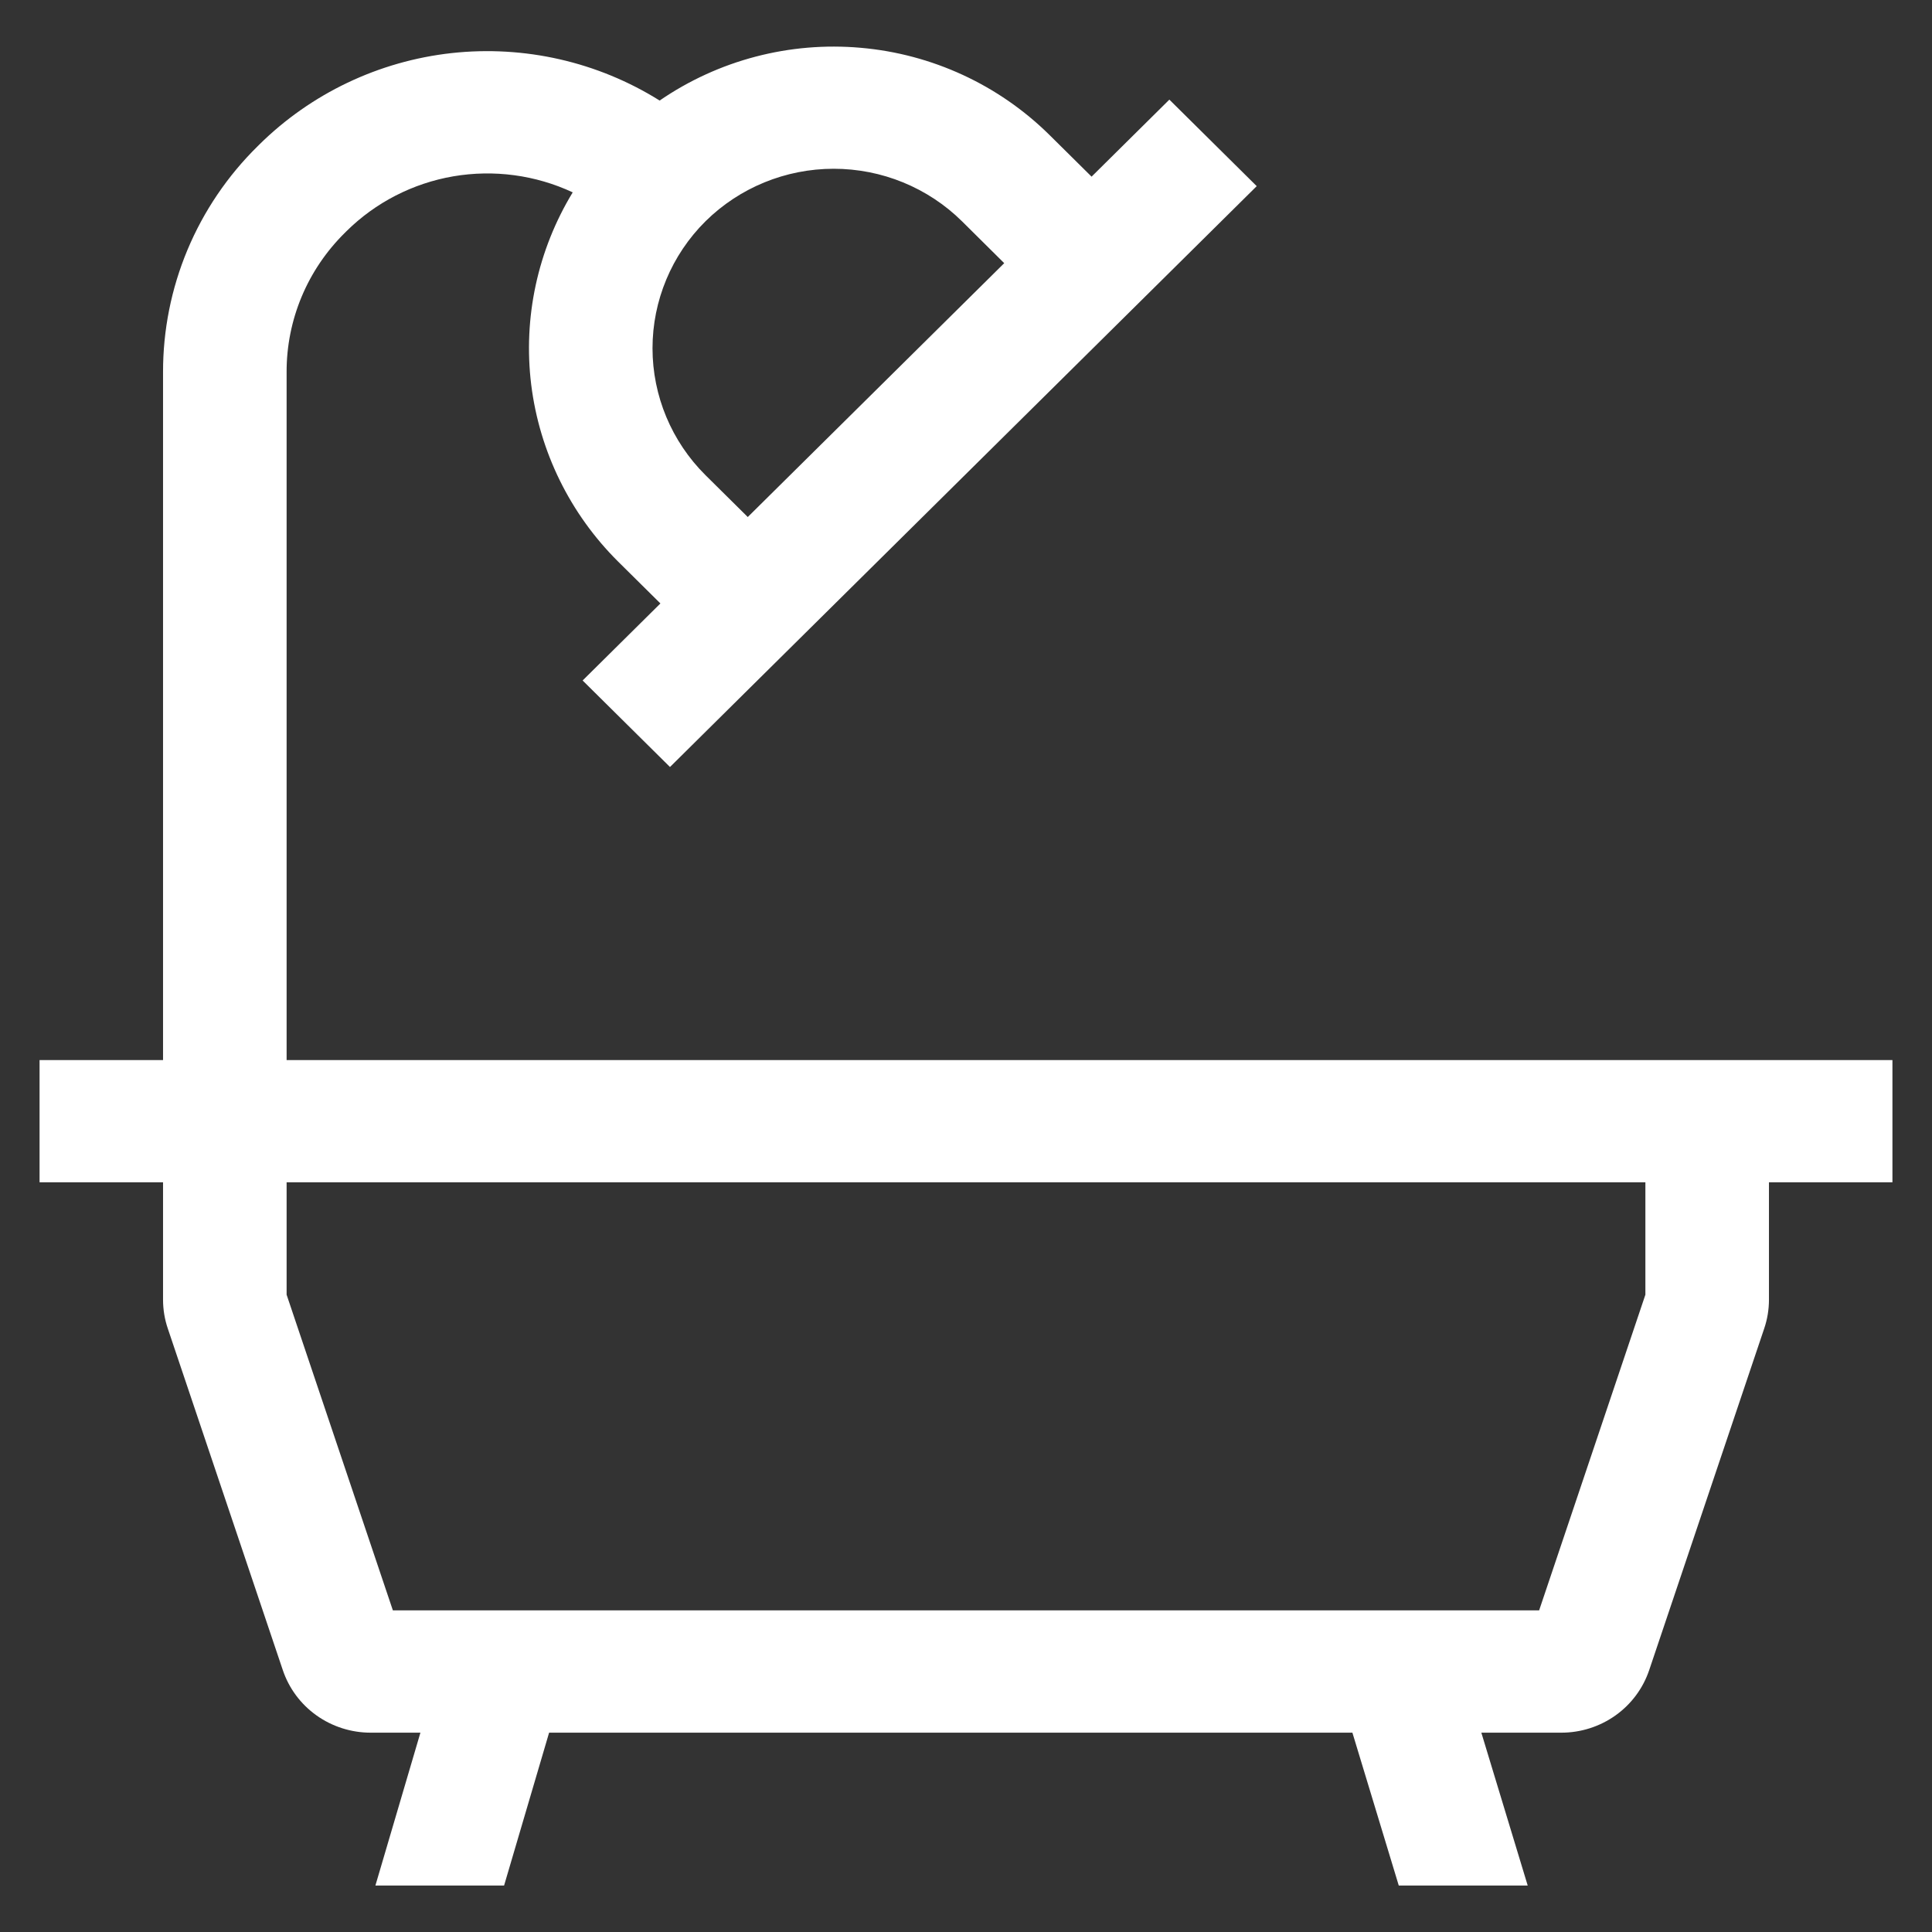
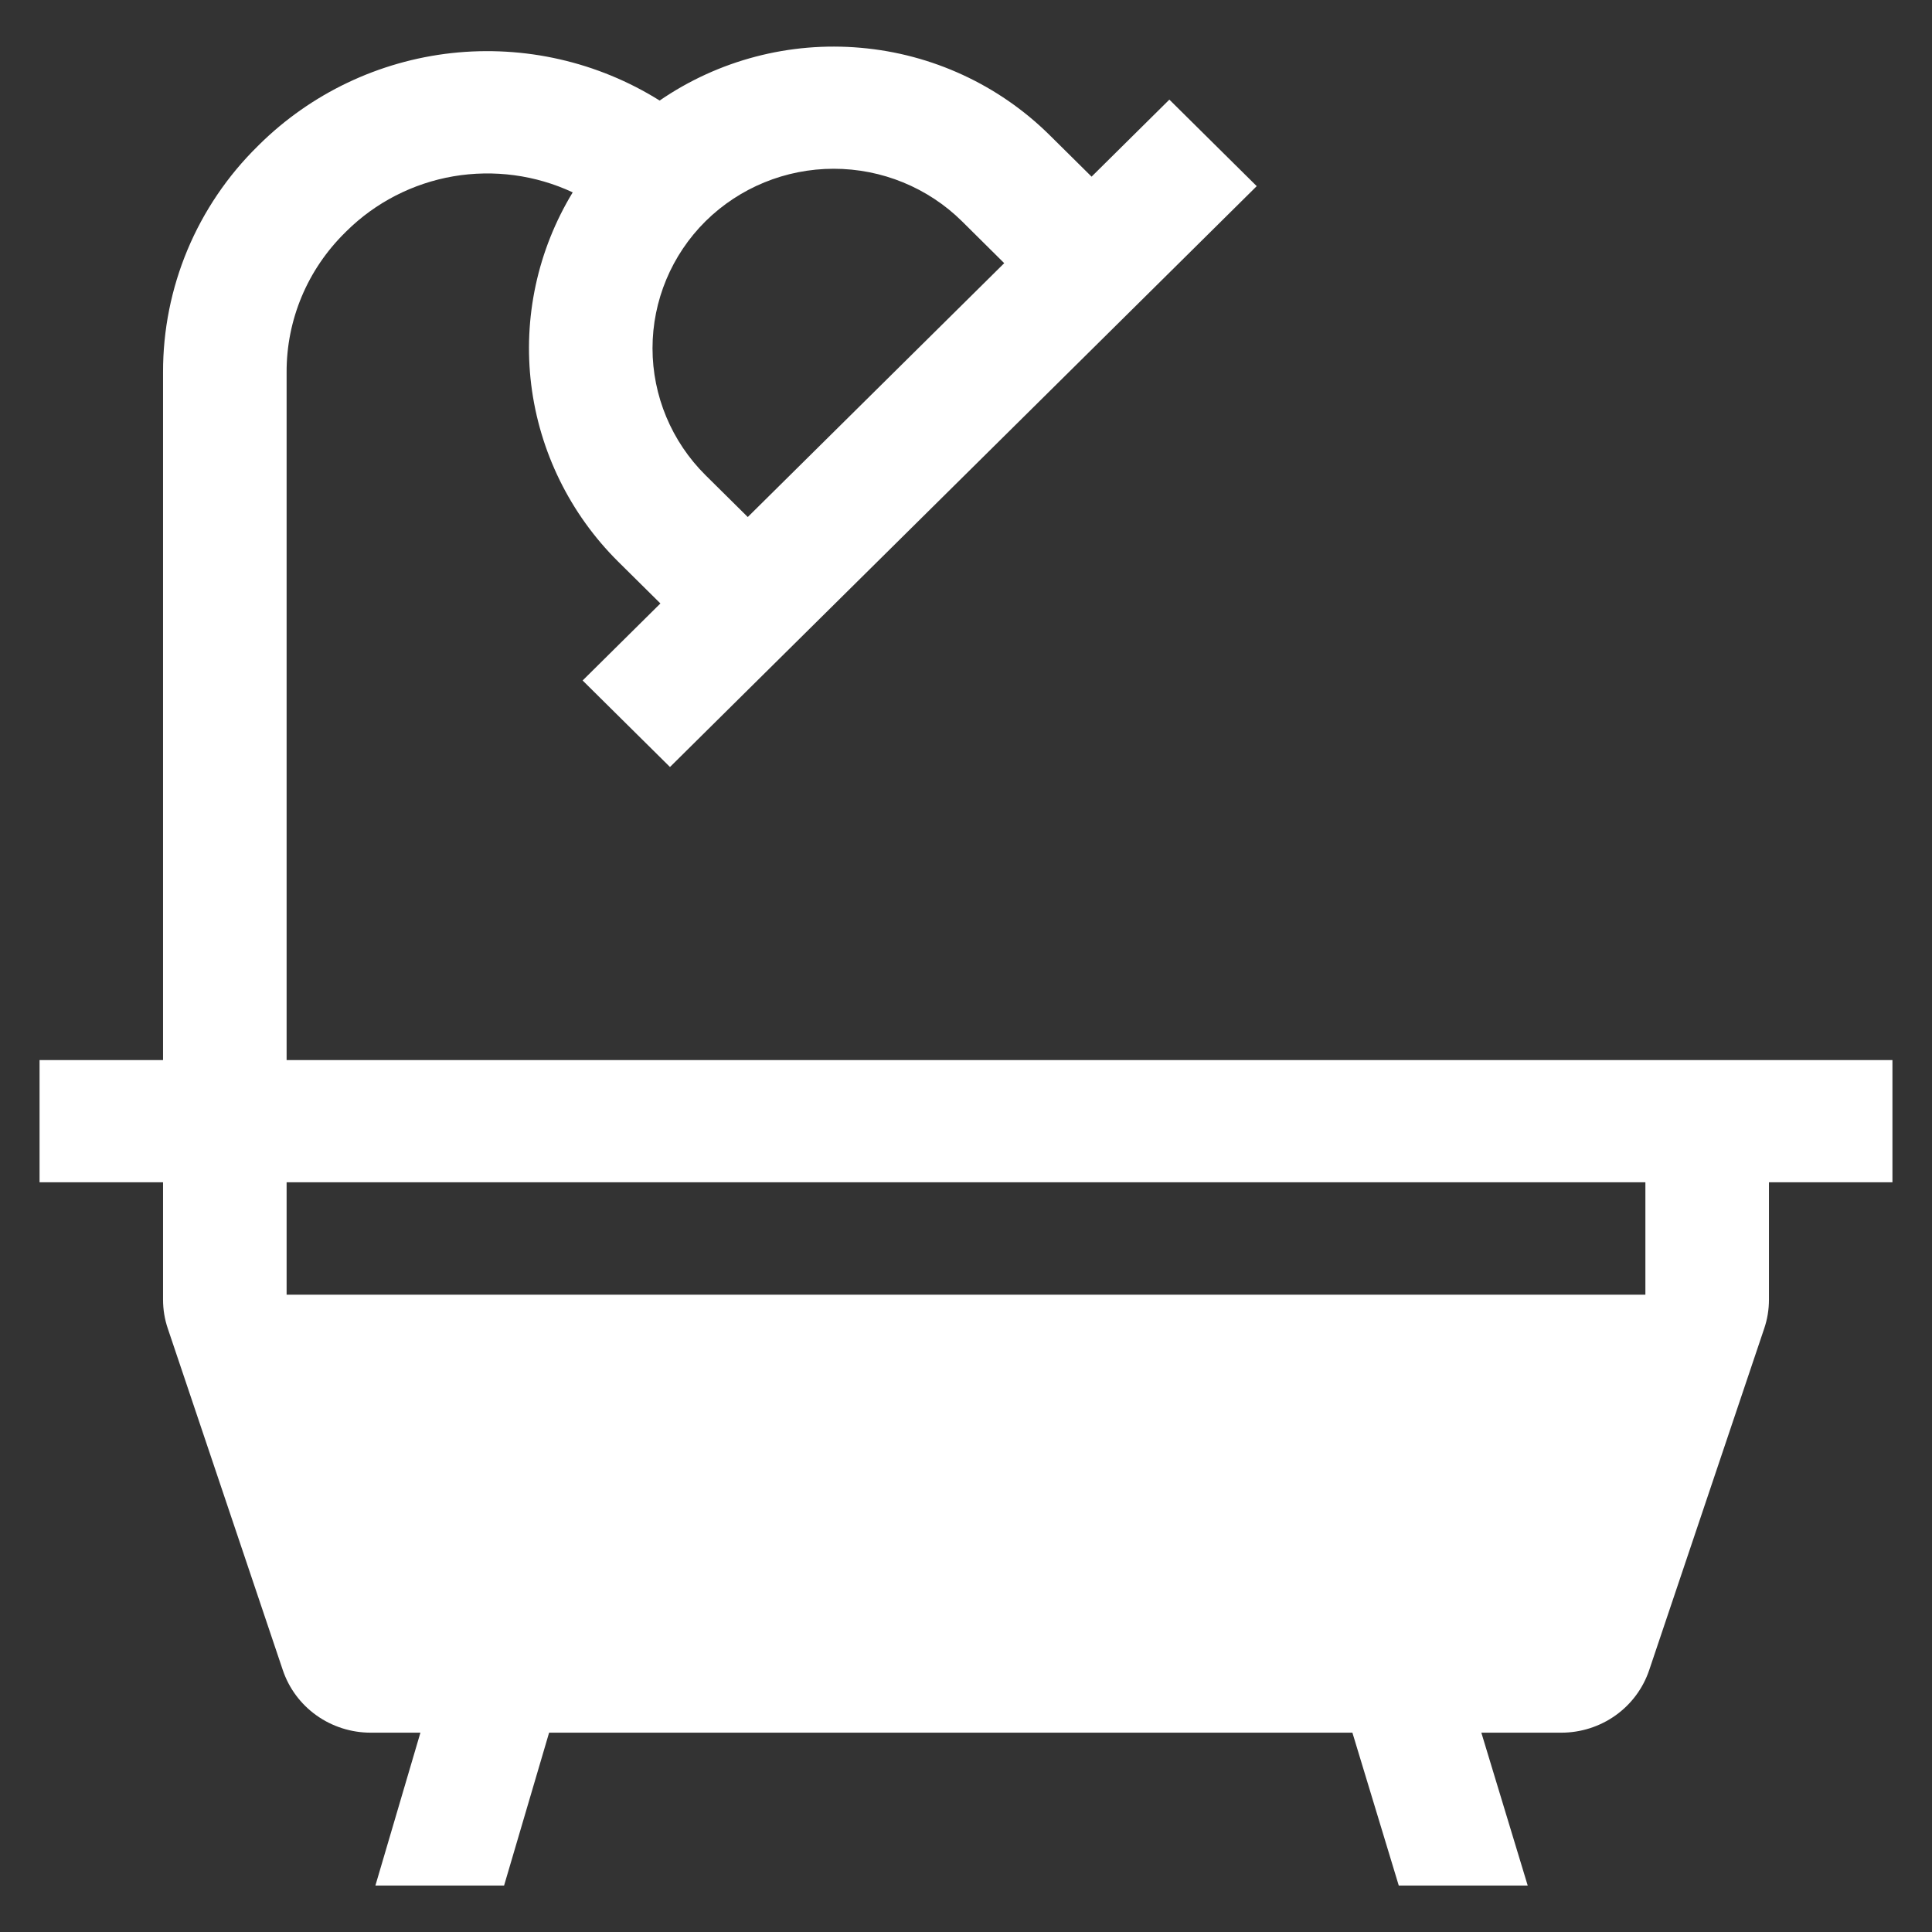
<svg xmlns="http://www.w3.org/2000/svg" width="23" height="23" viewBox="0 0 23 23" fill="none">
  <rect x="0" y="0" width="23" height="23" fill="#333333" stroke="none" />
-   <path d="M21.059 12.62H3.412V4.431C3.411 4.122 3.472 3.817 3.591 3.532C3.71 3.247 3.886 2.988 4.106 2.771L4.125 2.752C4.471 2.41 4.915 2.182 5.397 2.099C5.879 2.017 6.375 2.083 6.818 2.29C6.4 2.978 6.226 3.784 6.324 4.58C6.423 5.377 6.787 6.118 7.359 6.686L7.862 7.184L6.936 8.101L7.976 9.131L8.902 8.214L14.035 3.133L14.961 2.216L13.921 1.186L12.995 2.103L12.492 1.605C11.889 1.01 11.095 0.643 10.247 0.569C9.4 0.494 8.553 0.716 7.853 1.197C7.116 0.736 6.243 0.537 5.376 0.632C4.51 0.728 3.702 1.113 3.085 1.723L3.067 1.741C2.709 2.093 2.425 2.513 2.232 2.974C2.039 3.436 1.94 3.931 1.941 4.431V12.62H0.471V14.075H1.941V15.472C1.941 15.589 1.96 15.706 1.998 15.817L3.366 19.88C3.439 20.098 3.579 20.287 3.767 20.421C3.955 20.555 4.181 20.627 4.412 20.627H5.005L4.469 22.447H6.001L6.537 20.627H16.1L16.652 22.447H18.187L17.635 20.627H18.588C18.819 20.627 19.045 20.555 19.233 20.421C19.421 20.287 19.561 20.098 19.634 19.88L21.002 15.817C21.04 15.706 21.059 15.589 21.059 15.472V14.075H22.529V12.62H21.059ZM8.399 2.634C8.804 2.234 9.353 2.009 9.925 2.009C10.498 2.009 11.047 2.234 11.452 2.634L11.955 3.133L8.902 6.155L8.399 5.657C7.995 5.256 7.768 4.712 7.768 4.146C7.768 3.579 7.995 3.035 8.399 2.634ZM19.588 15.413L18.323 19.171H4.677L3.412 15.413V14.075H19.588V15.413Z" fill="white" />
+   <path d="M21.059 12.62H3.412V4.431C3.411 4.122 3.472 3.817 3.591 3.532C3.71 3.247 3.886 2.988 4.106 2.771L4.125 2.752C4.471 2.41 4.915 2.182 5.397 2.099C5.879 2.017 6.375 2.083 6.818 2.29C6.4 2.978 6.226 3.784 6.324 4.58C6.423 5.377 6.787 6.118 7.359 6.686L7.862 7.184L6.936 8.101L7.976 9.131L8.902 8.214L14.035 3.133L14.961 2.216L13.921 1.186L12.995 2.103L12.492 1.605C11.889 1.01 11.095 0.643 10.247 0.569C9.4 0.494 8.553 0.716 7.853 1.197C7.116 0.736 6.243 0.537 5.376 0.632C4.51 0.728 3.702 1.113 3.085 1.723L3.067 1.741C2.709 2.093 2.425 2.513 2.232 2.974C2.039 3.436 1.94 3.931 1.941 4.431V12.62H0.471V14.075H1.941V15.472C1.941 15.589 1.96 15.706 1.998 15.817L3.366 19.88C3.439 20.098 3.579 20.287 3.767 20.421C3.955 20.555 4.181 20.627 4.412 20.627H5.005L4.469 22.447H6.001L6.537 20.627H16.1L16.652 22.447H18.187L17.635 20.627H18.588C18.819 20.627 19.045 20.555 19.233 20.421C19.421 20.287 19.561 20.098 19.634 19.88L21.002 15.817C21.04 15.706 21.059 15.589 21.059 15.472V14.075H22.529V12.62H21.059ZM8.399 2.634C8.804 2.234 9.353 2.009 9.925 2.009C10.498 2.009 11.047 2.234 11.452 2.634L11.955 3.133L8.902 6.155L8.399 5.657C7.995 5.256 7.768 4.712 7.768 4.146C7.768 3.579 7.995 3.035 8.399 2.634ZM19.588 15.413H4.677L3.412 15.413V14.075H19.588V15.413Z" fill="white" />
</svg>